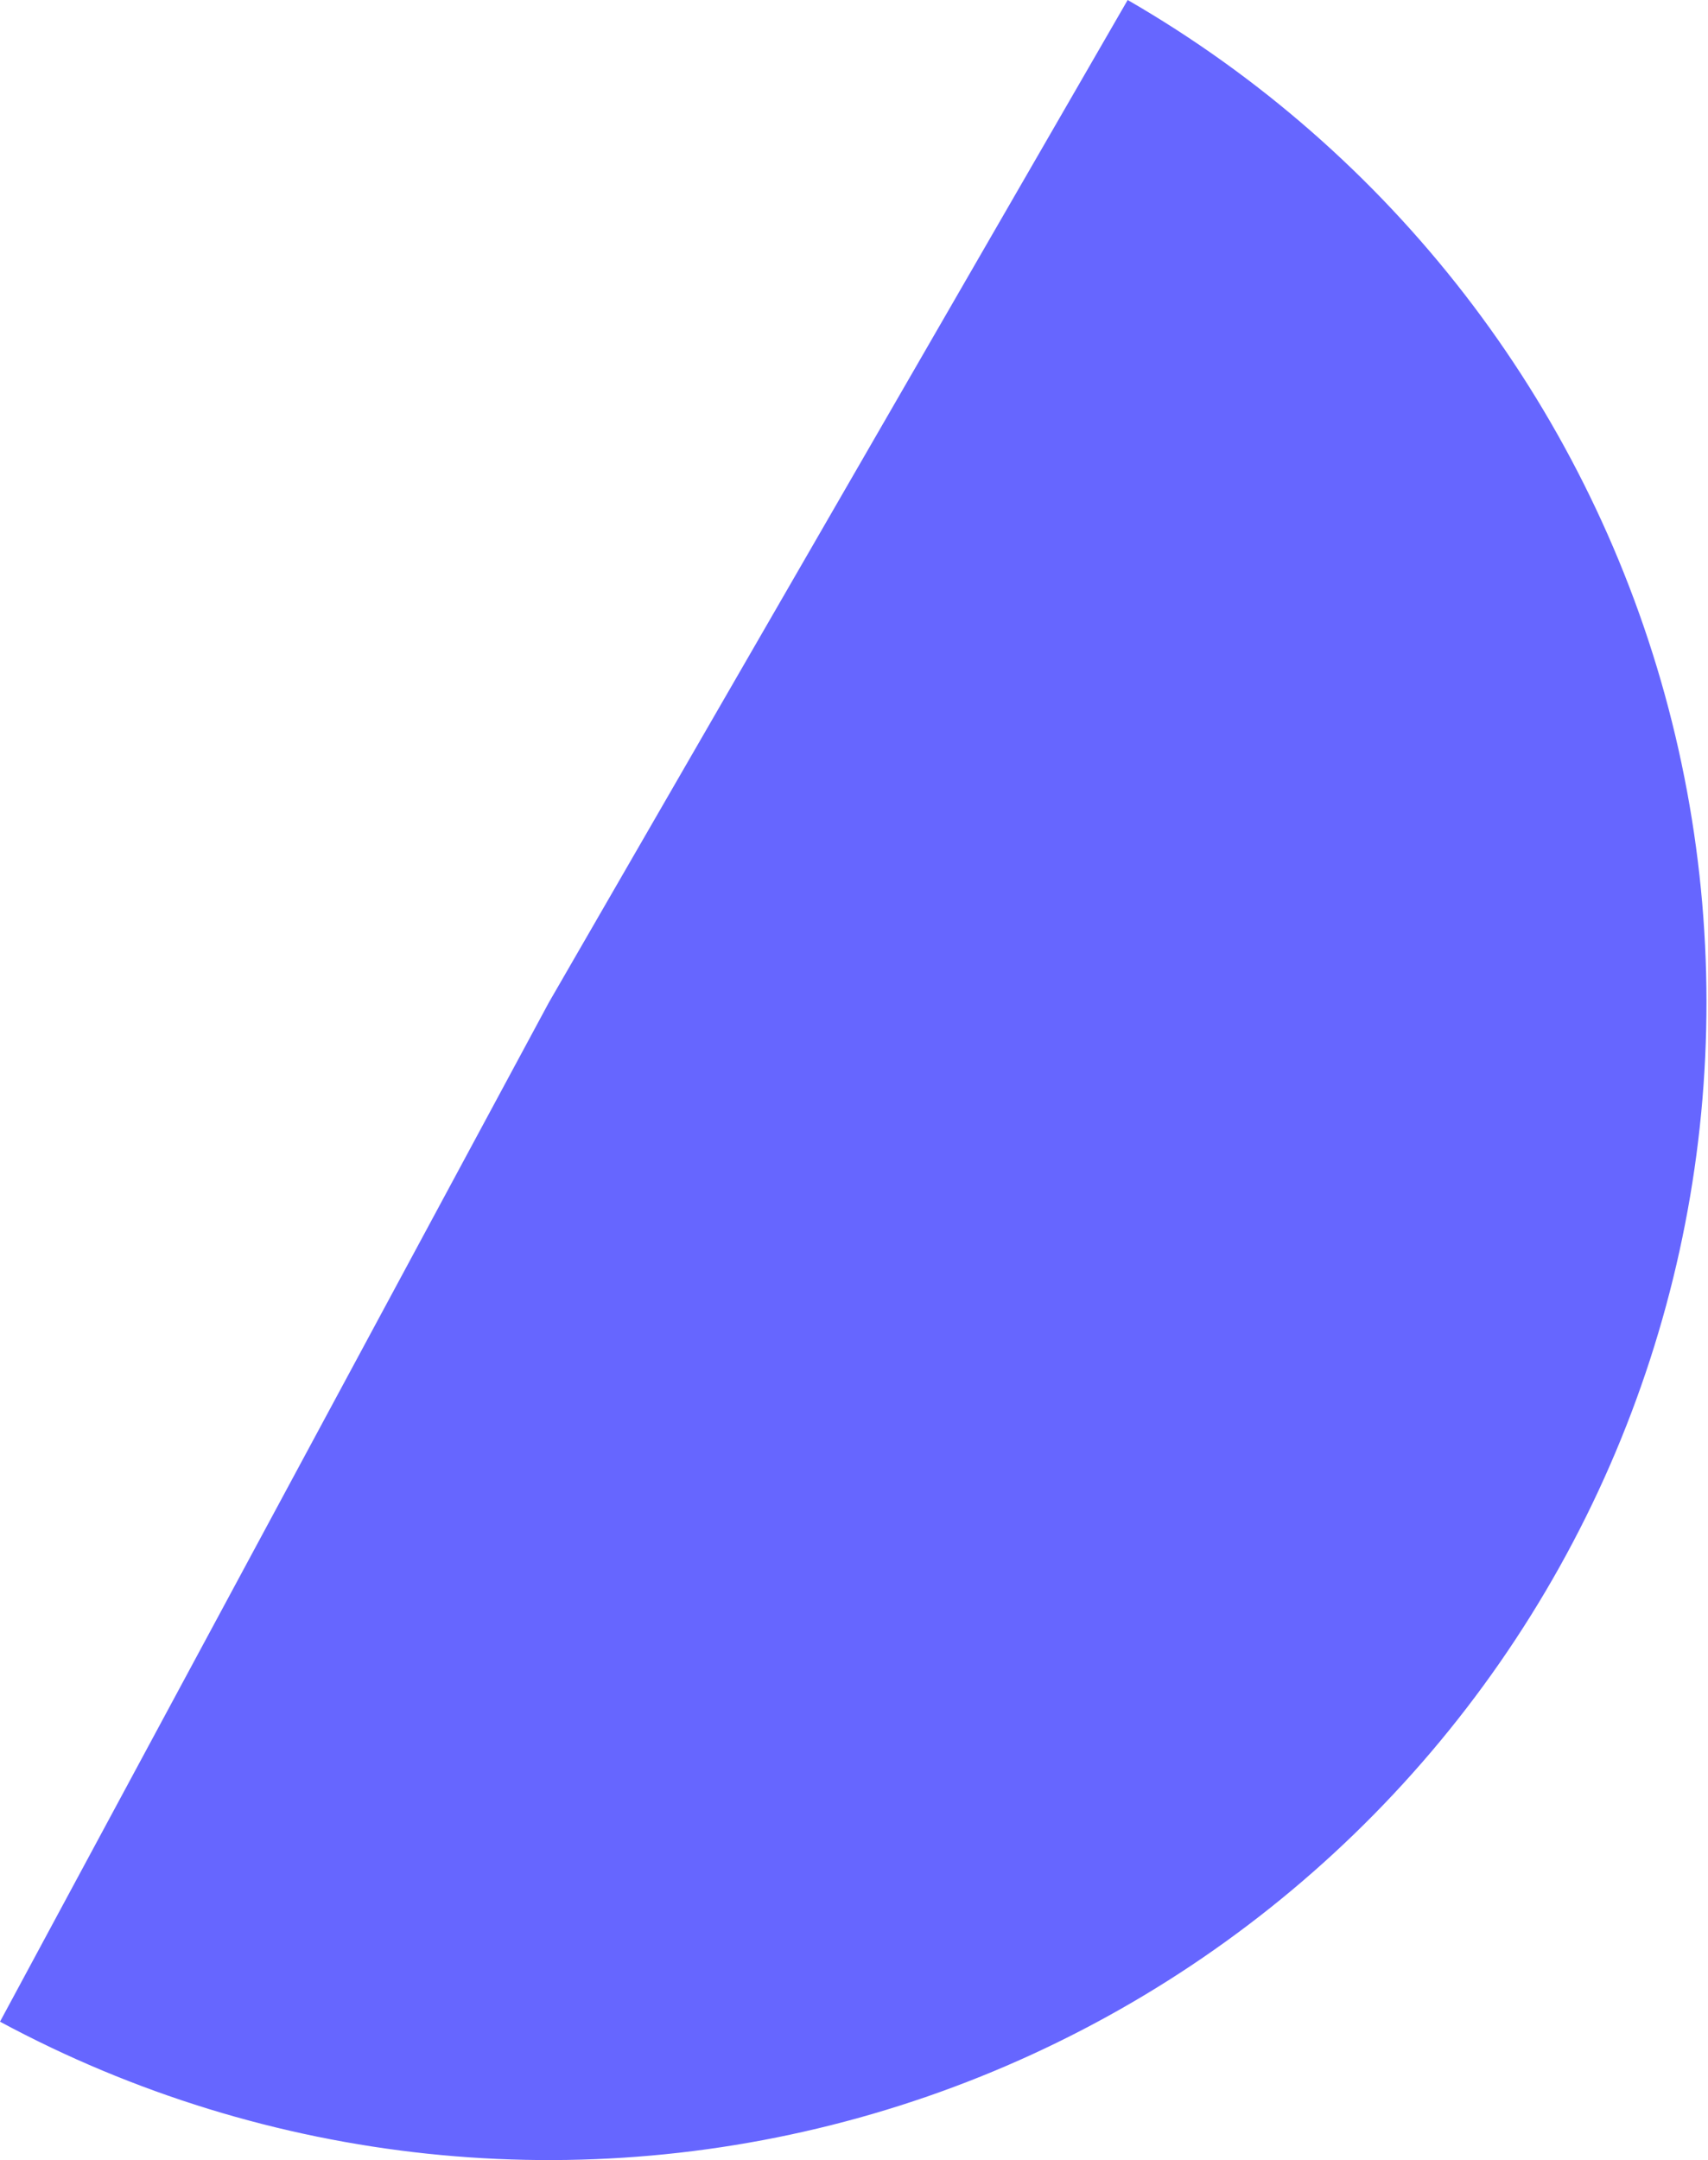
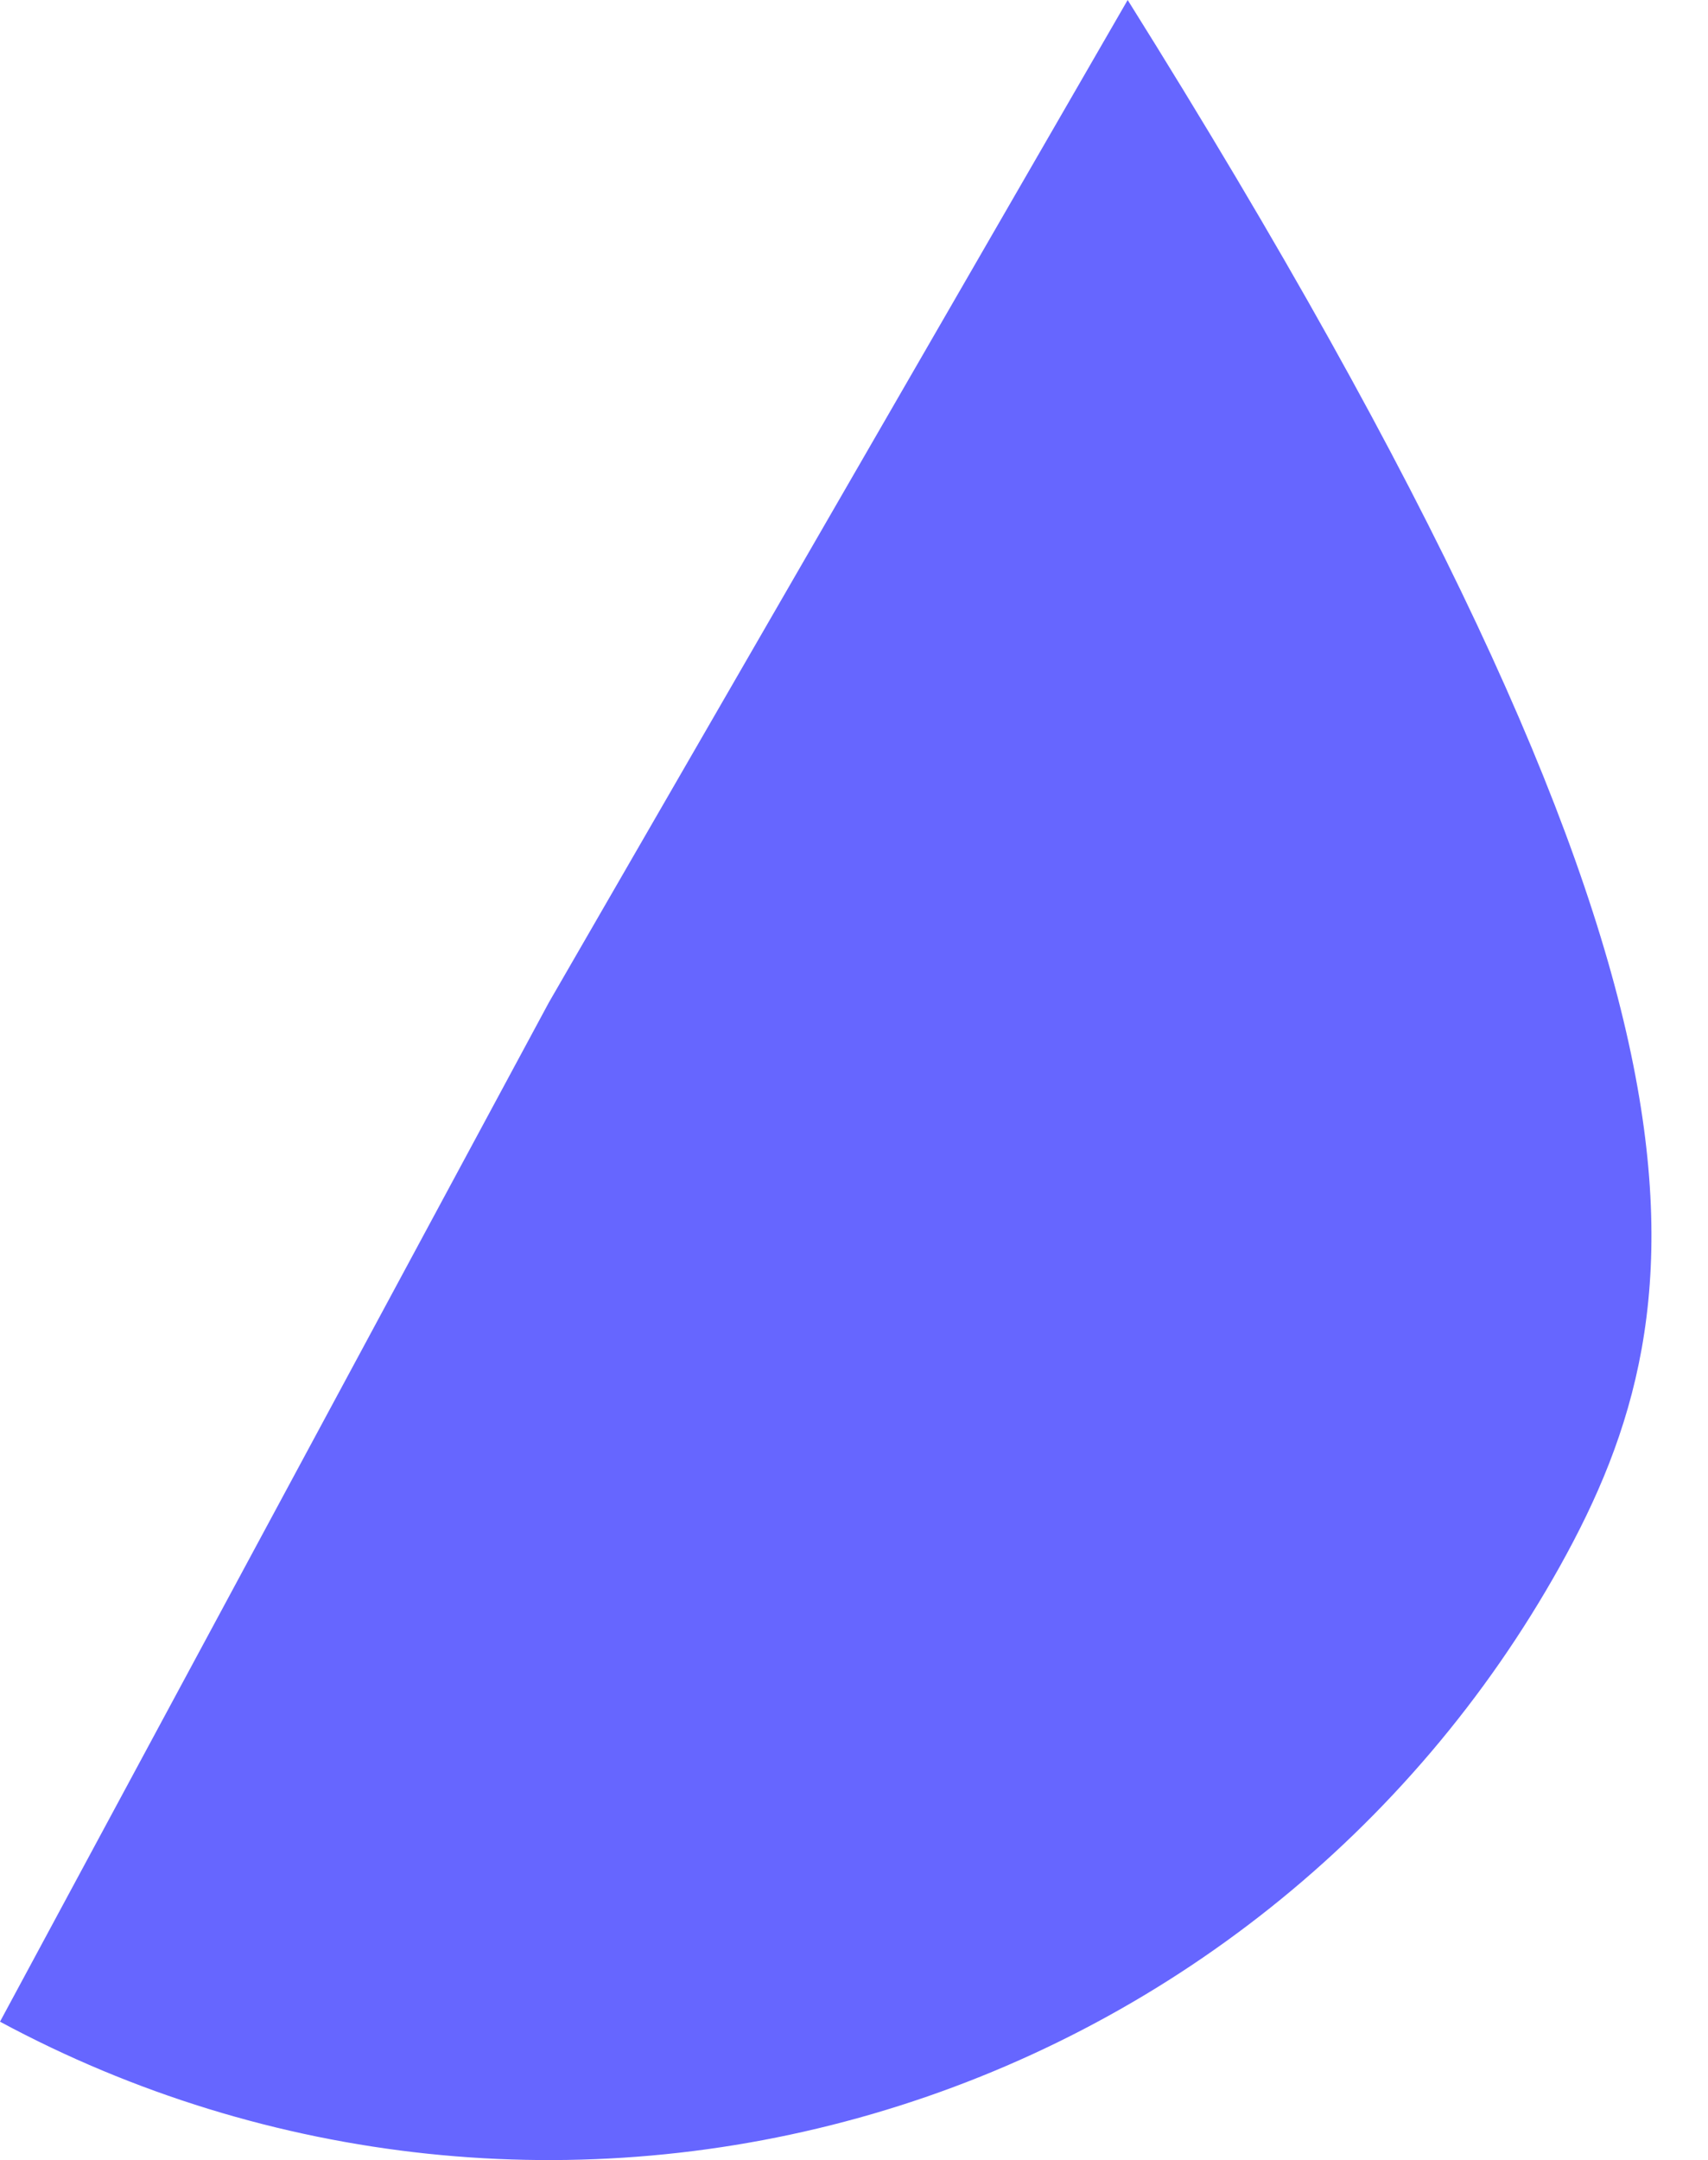
<svg xmlns="http://www.w3.org/2000/svg" width="998" height="1262" viewBox="0 0 998 1262" fill="none">
-   <path d="M658.91 0C812.768 88.81 925.5 234.574 972.752 405.797C1020 577.02 997.979 759.955 911.437 915.077C824.896 1070.2 680.786 1185.05 510.244 1234.83C339.702 1284.6 156.421 1265.29 0 1181.07L320.706 585.658L658.91 0Z" fill="#6666FF" />
+   <path d="M658.91 0C1020 577.02 997.979 759.955 911.437 915.077C824.896 1070.2 680.786 1185.05 510.244 1234.83C339.702 1284.6 156.421 1265.29 0 1181.07L320.706 585.658L658.91 0Z" fill="#6666FF" />
</svg>